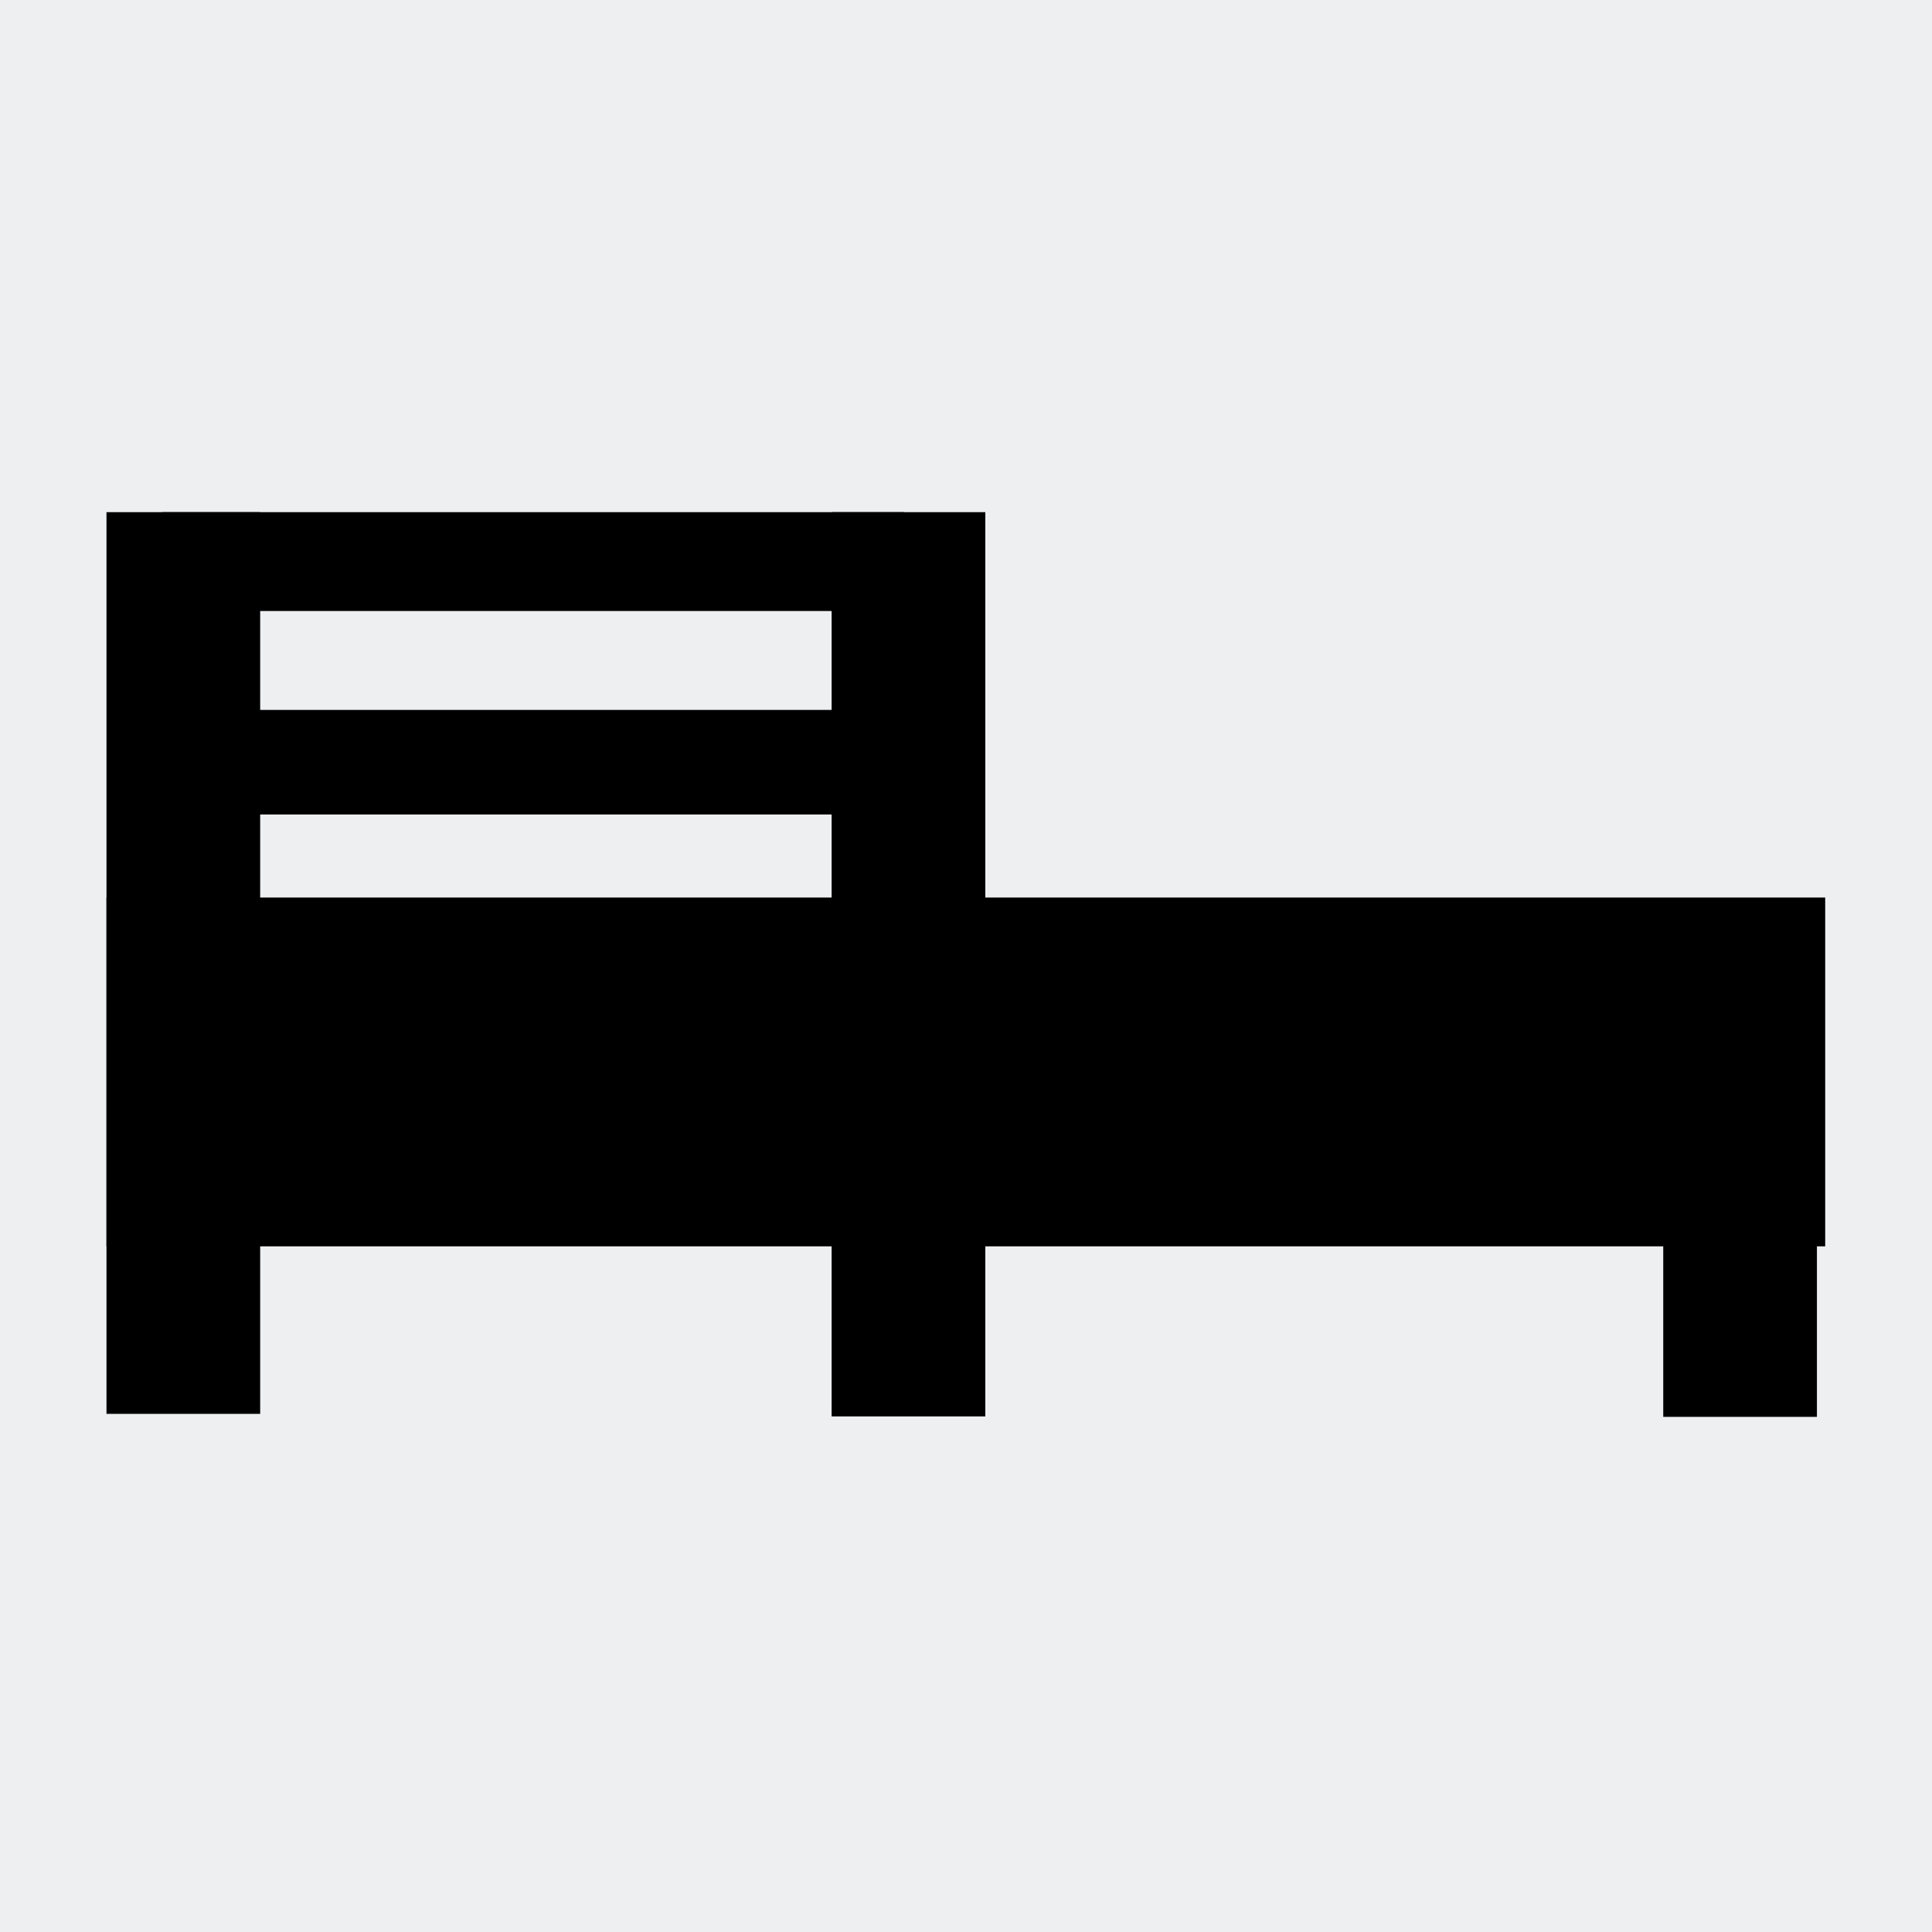
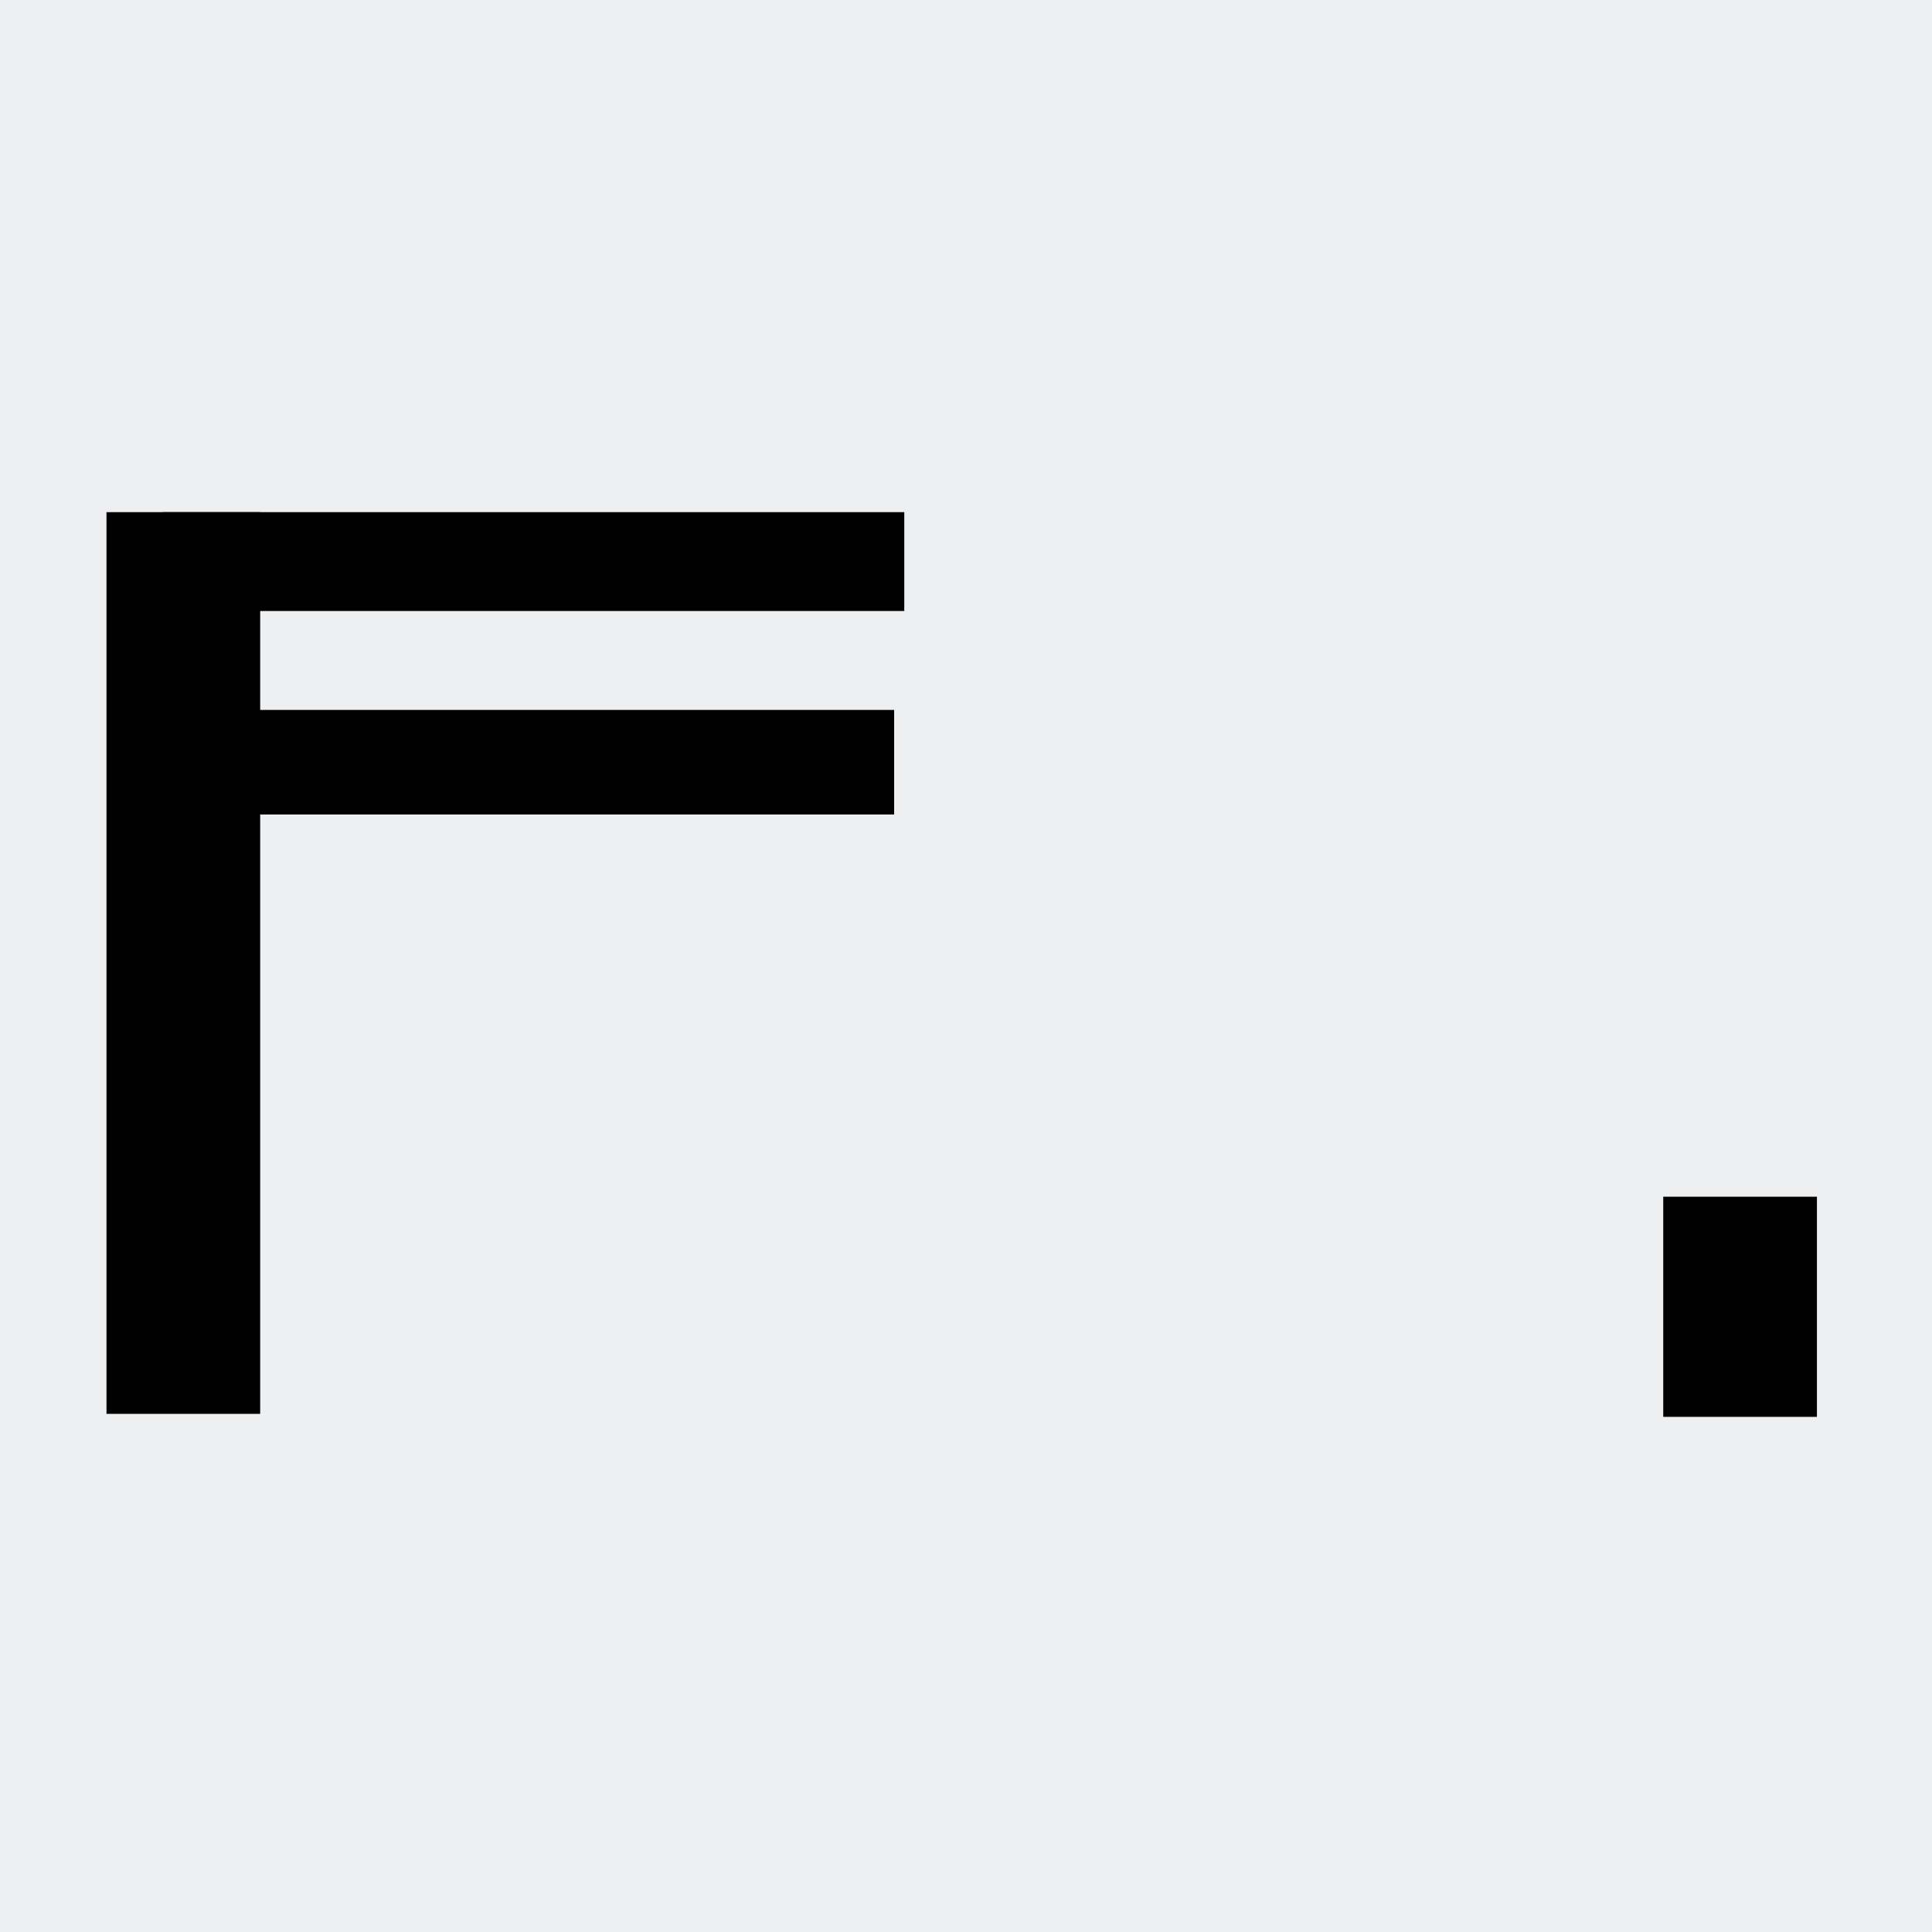
<svg xmlns="http://www.w3.org/2000/svg" xml:space="preserve" width="3.81mm" height="3.81mm" version="1.1" style="shape-rendering:geometricPrecision; text-rendering:geometricPrecision; image-rendering:optimizeQuality; fill-rule:evenodd; clip-rule:evenodd" viewBox="0 0 381 381">
  <defs>
    <style type="text/css">
   
    .fil1 {fill:black}
    .fil0 {fill:#EEEFF1}
   
  </style>
  </defs>
  <g id="Warstwa_x0020_1">
    <rect class="fil0" width="381" height="381" />
    <g id="_254052616">
      <rect class="fil1" x="30" y="140" width="146.329" height="20.621" />
      <rect class="fil1" x="32" y="101" width="146.329" height="19.494" />
-       <rect class="fil1" x="21" y="177" width="338.937" height="68.784" />
      <rect class="fil1" x="21" y="101" width="30.308" height="177.821" />
-       <rect class="fil1" x="164" y="101" width="30.308" height="178.322" />
      <rect class="fil1" x="328" y="236" width="30.308" height="43.413" />
    </g>
  </g>
</svg>